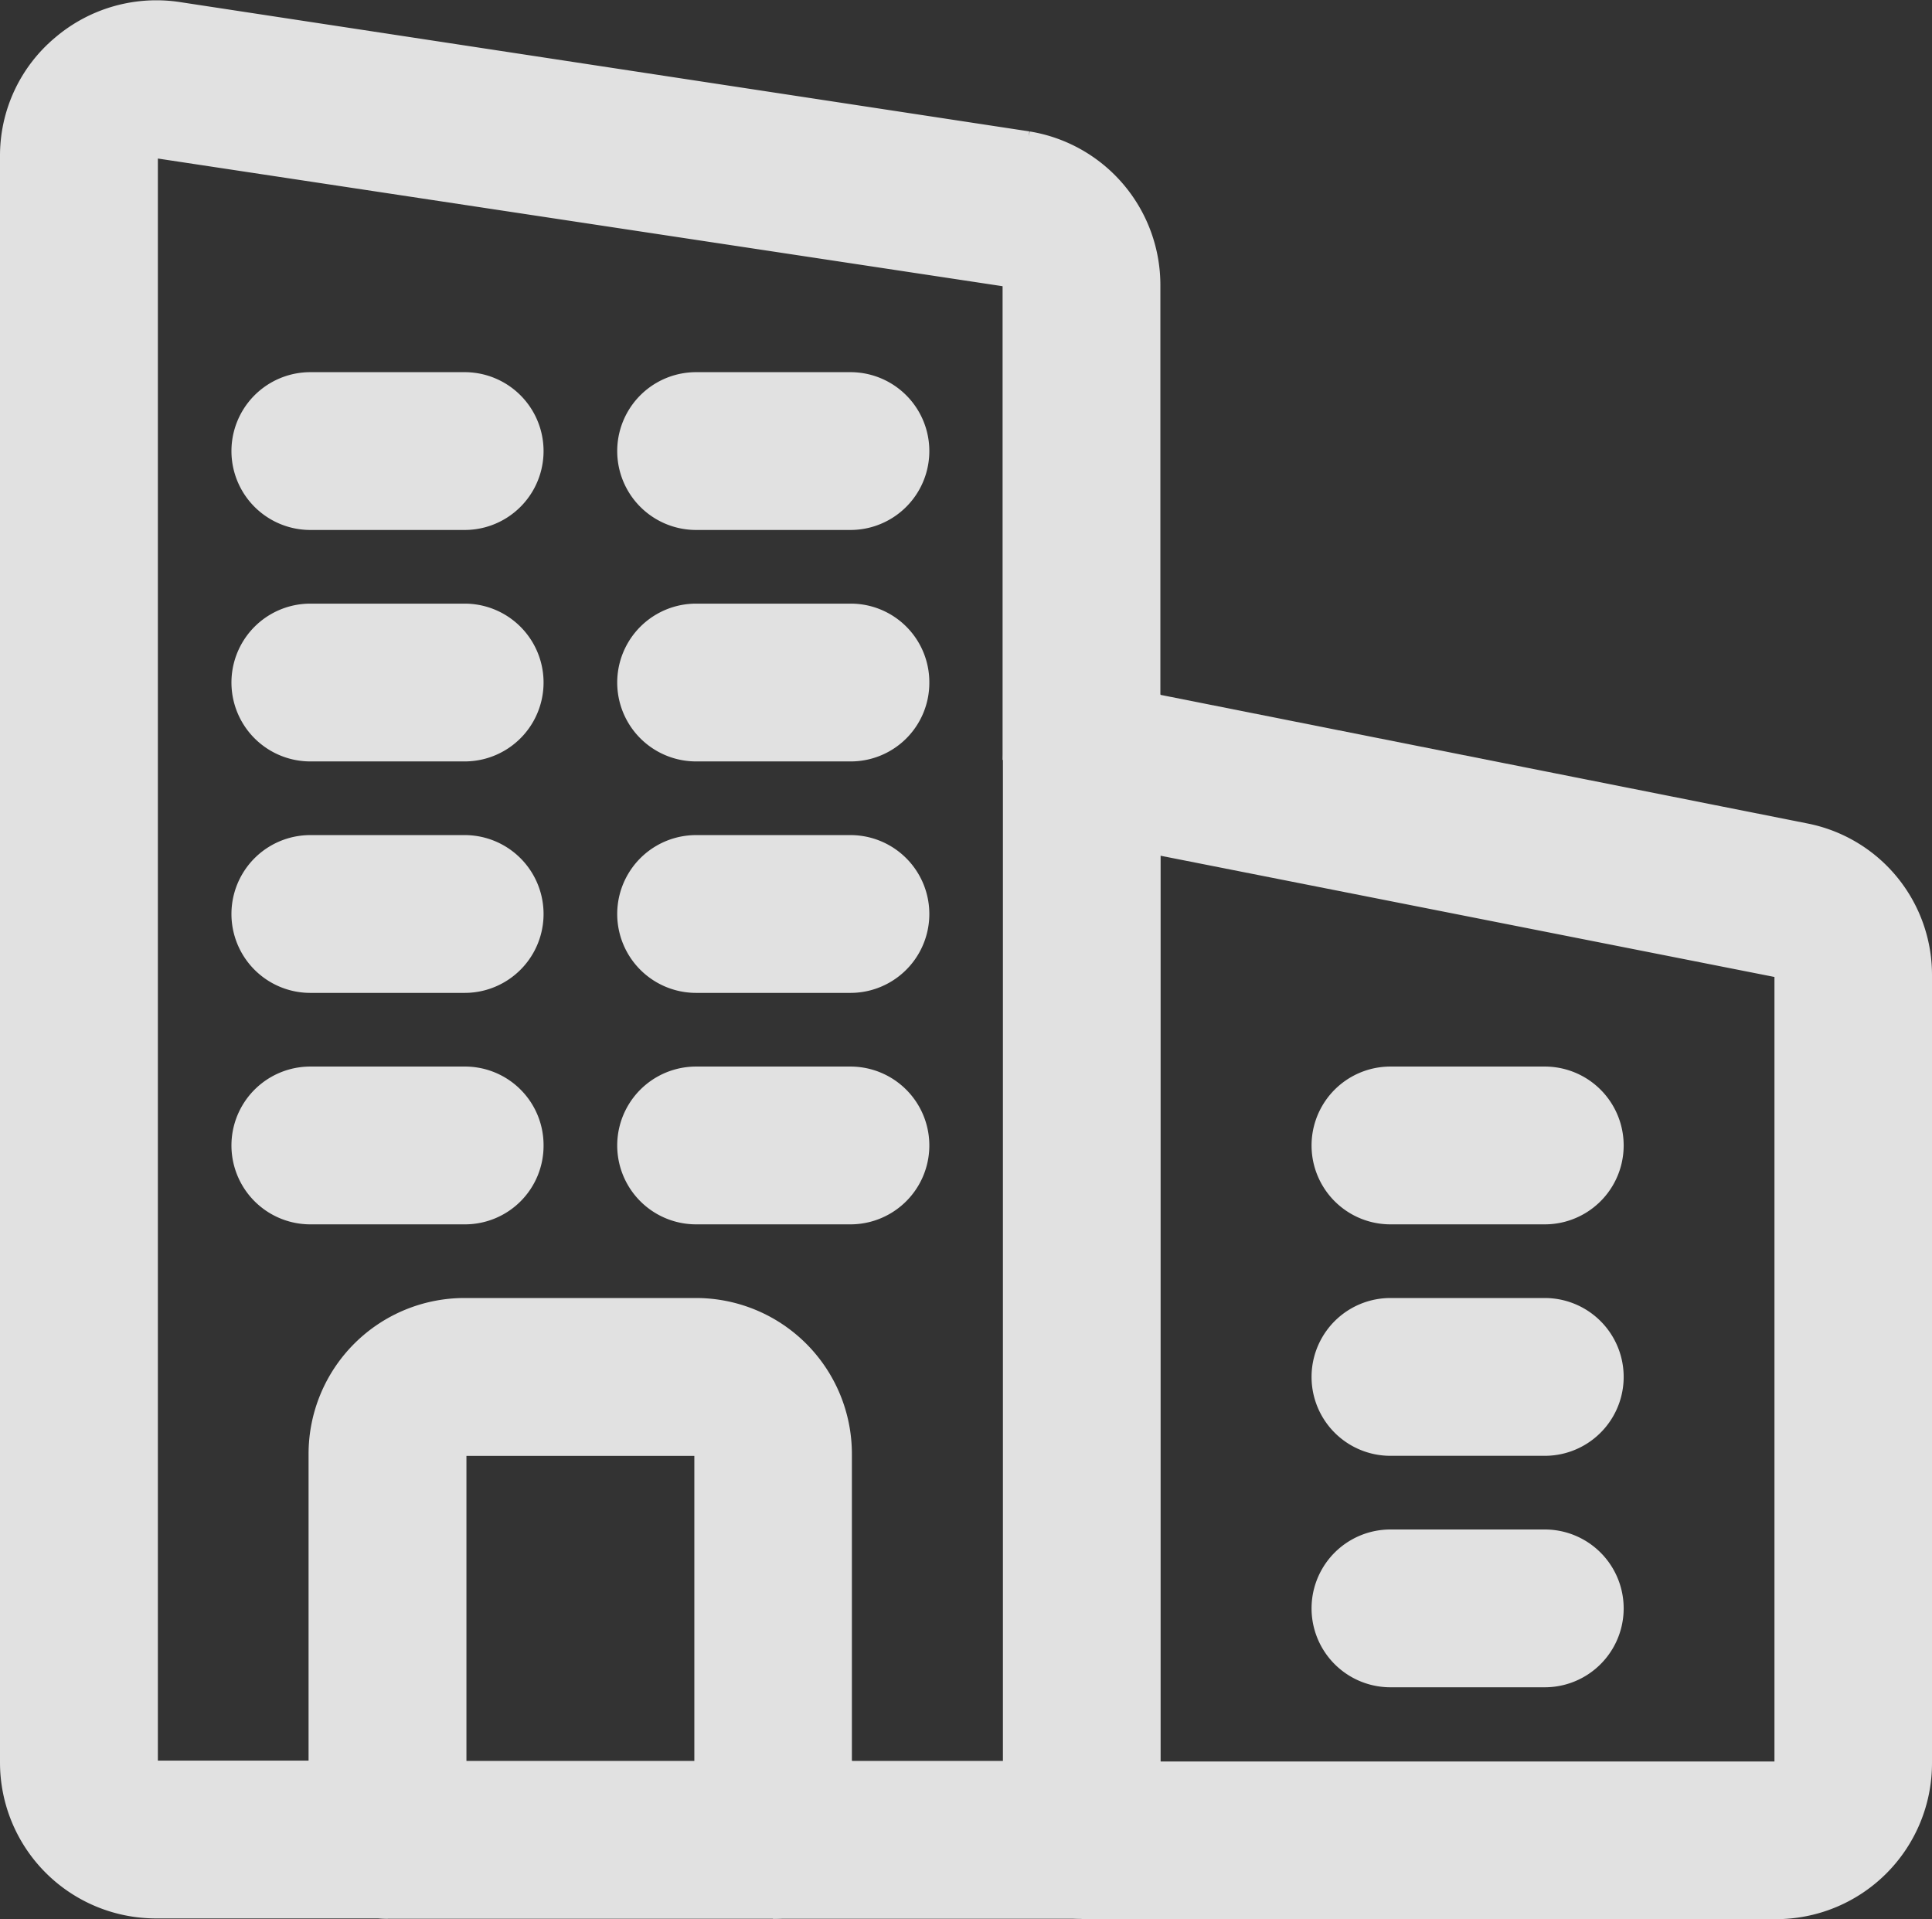
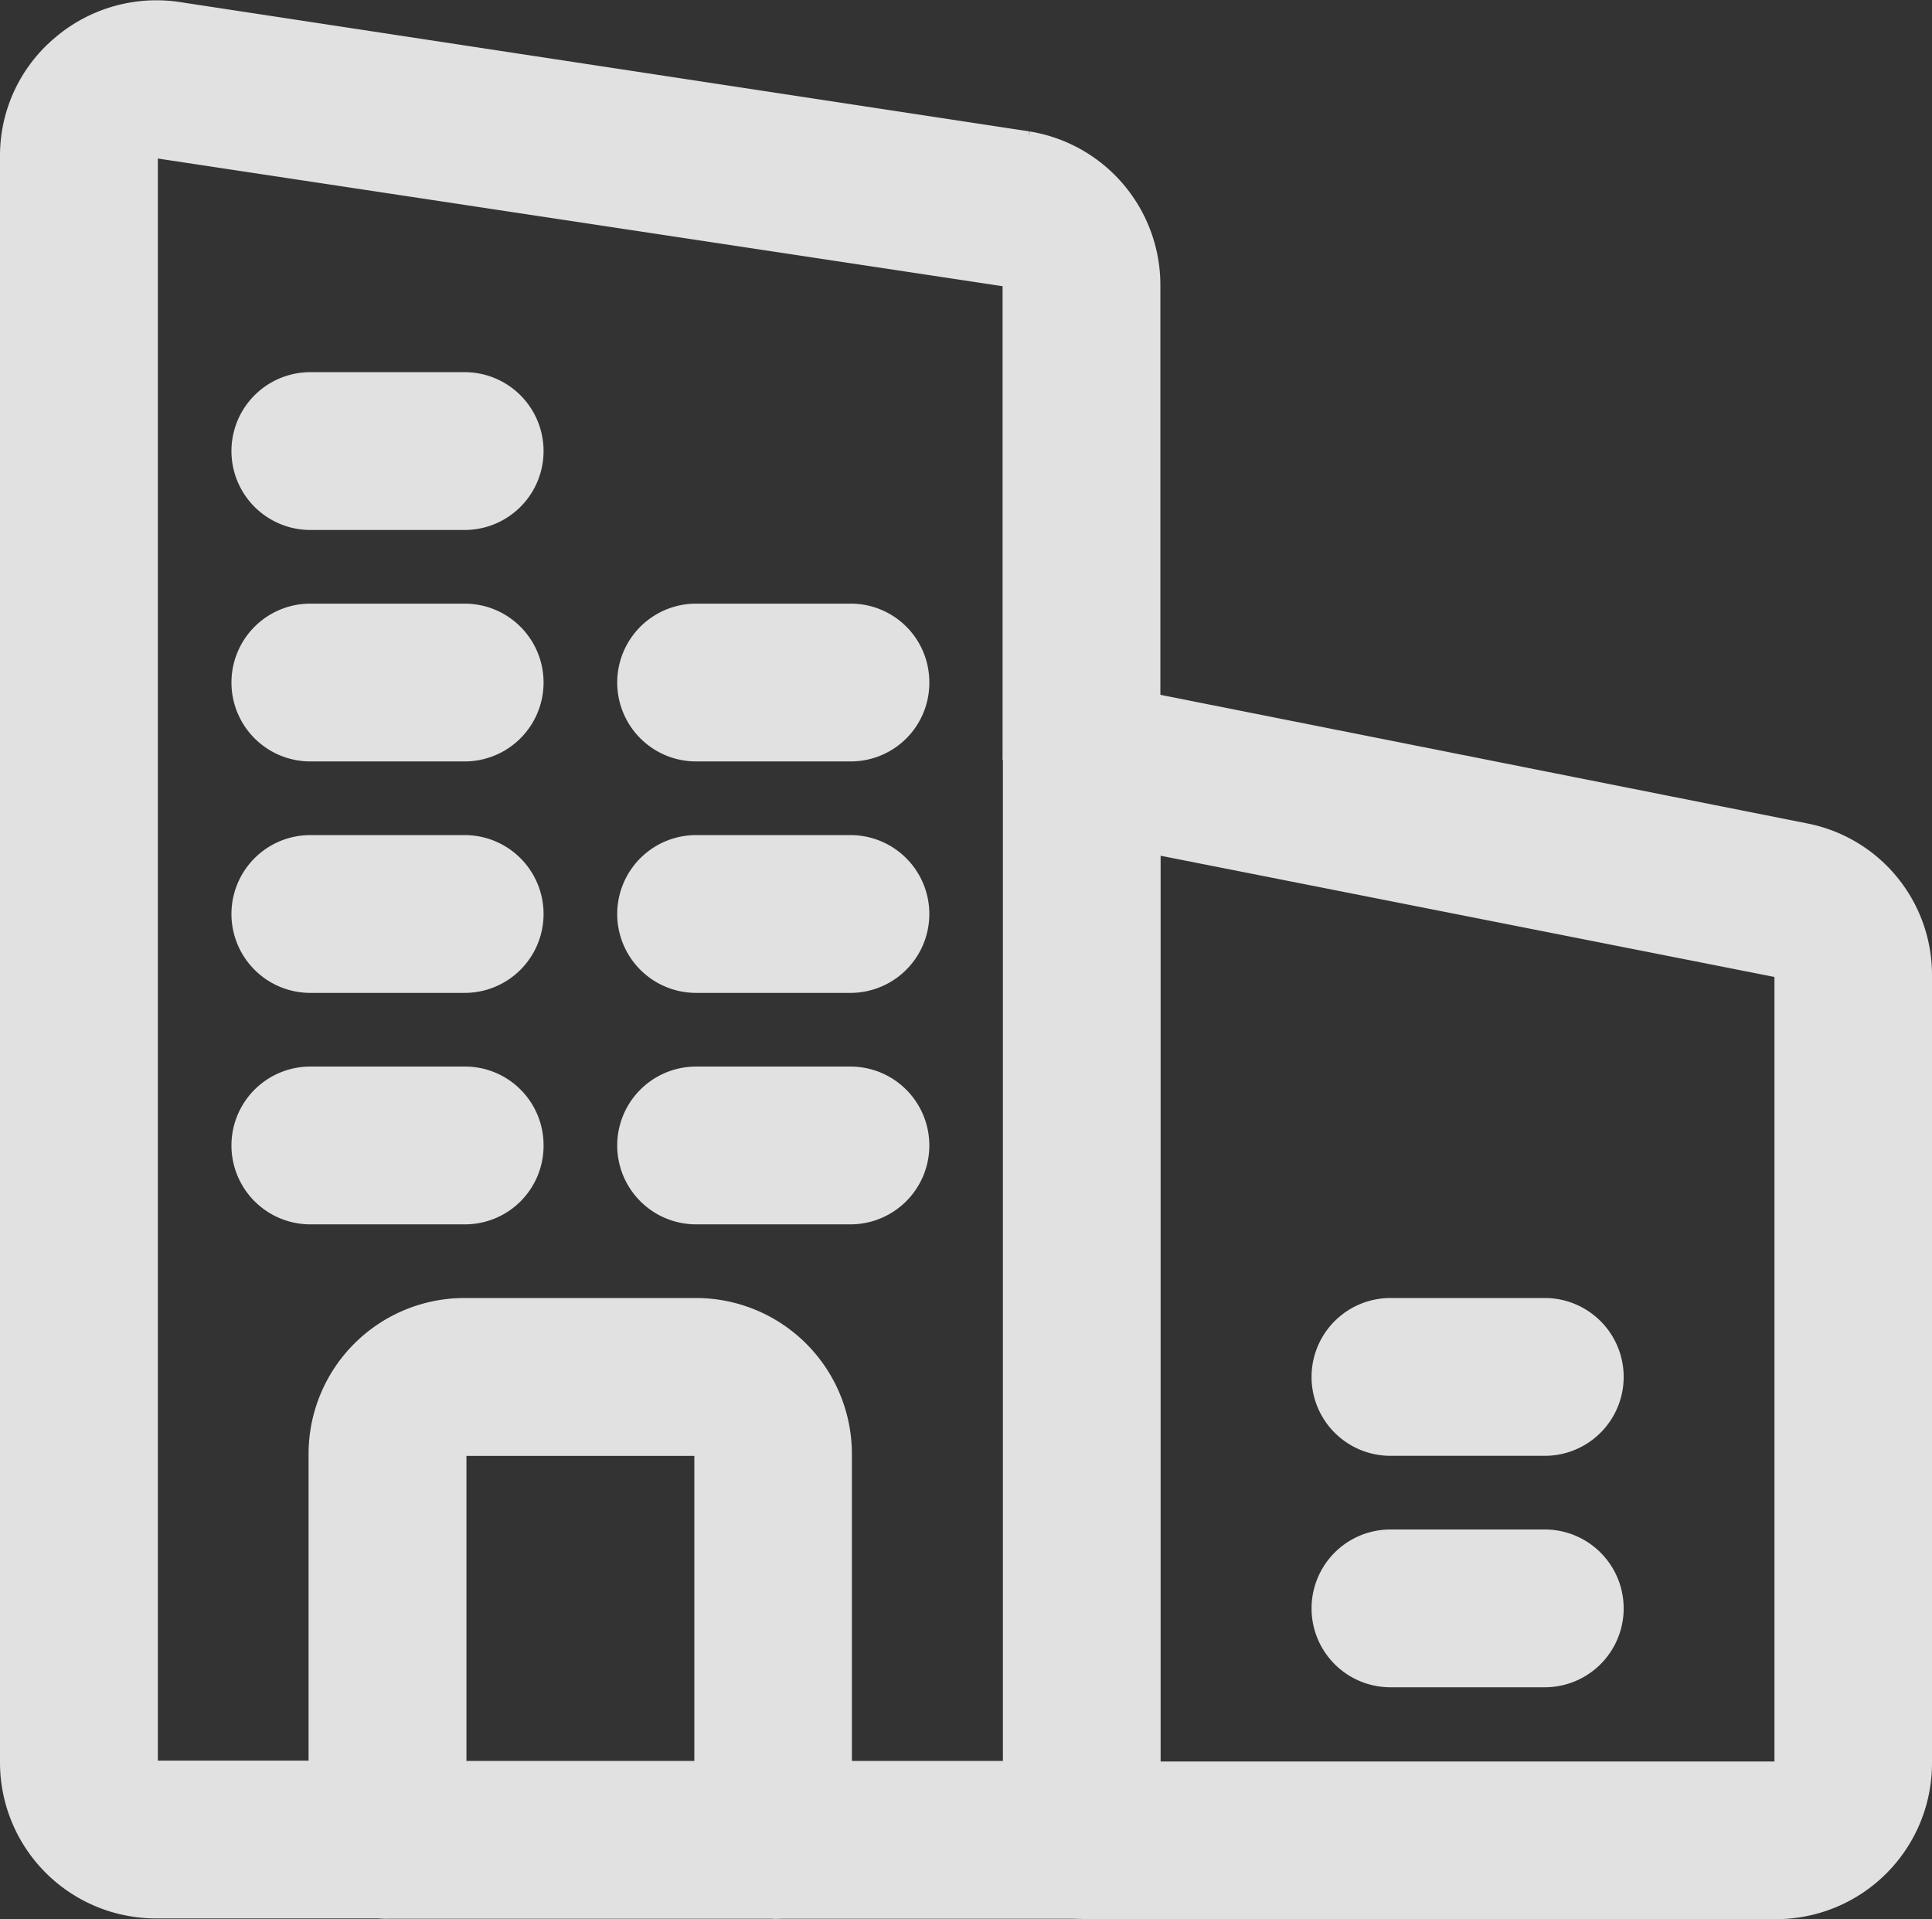
<svg xmlns="http://www.w3.org/2000/svg" width="23.949" height="23.788" viewBox="0 0 23.949 23.788">
  <rect x="0" y="0" width="23.949" height="23.788" fill="#333333" stroke="none" />
  <g id="company" transform="translate(0.5 0.504)" opacity="0.85">
    <path id="Path_30308" data-name="Path 30308" d="M13.978,9.09,22.4,10.764a1.413,1.413,0,0,1,1.138,1.4v9.755A1.433,1.433,0,0,1,22.1,23.354H13.5a.474.474,0,0,0,.478-.478V22.4h8.129a.48.48,0,0,0,.478-.478V12.16a.48.48,0,0,0-.373-.469l-8.234-1.626Z" transform="translate(-0.589 -0.57)" fill="#fff" stroke="#fff" stroke-width="1" />
-     <path id="Path_30309" data-name="Path 30309" d="M19.391,14a.478.478,0,1,1,0,.956H17.478a.478.478,0,0,1,0-.956Z" transform="translate(-0.742 -0.784)" fill="#fff" stroke="#fff" stroke-width="1" />
    <path id="Path_30310" data-name="Path 30310" d="M19.391,17a.478.478,0,1,1,0,.956H17.478a.478.478,0,0,1,0-.956Z" transform="translate(-0.742 -0.915)" fill="#fff" stroke="#fff" stroke-width="1" />
    <path id="Path_30311" data-name="Path 30311" d="M19.391,20a.478.478,0,1,1,0,.956H17.478a.478.478,0,0,1,0-.956Z" transform="translate(-0.742 -1.046)" fill="#fff" stroke="#fff" stroke-width="1" />
    <path id="Path_30312" data-name="Path 30312" d="M13.956,22.867a.478.478,0,1,1-.956,0V9.478a.508.508,0,0,1,.172-.373.5.5,0,0,1,.4-.1l.383.077V22.867Z" transform="translate(-0.568 -0.566)" fill="#fff" stroke="#fff" stroke-width="1" />
    <path id="Path_30313" data-name="Path 30313" d="M12.847,23v.478a.474.474,0,0,0,.478.478H9.5a.474.474,0,0,0,.478-.478V23Z" transform="translate(-0.415 -1.177)" fill="#fff" stroke="#fff" stroke-width="1" />
-     <path id="Path_30314" data-name="Path 30314" d="M10.391,5a.478.478,0,0,1,0,.956H8.478a.478.478,0,1,1,0-.956Z" transform="translate(-0.349 -0.391)" fill="#fff" stroke="#fff" stroke-width="1" />
    <path id="Path_30315" data-name="Path 30315" d="M10.869,8.478a.474.474,0,0,1-.478.478H8.478a.478.478,0,1,1,0-.956h1.913a.474.474,0,0,1,.478.478Z" transform="translate(-0.349 -0.522)" fill="#fff" stroke="#fff" stroke-width="1" />
    <path id="Path_30316" data-name="Path 30316" d="M10.391,11a.478.478,0,1,1,0,.956H8.478a.478.478,0,1,1,0-.956Z" transform="translate(-0.349 -0.653)" fill="#fff" stroke="#fff" stroke-width="1" />
    <path id="Path_30317" data-name="Path 30317" d="M10.391,14a.478.478,0,1,1,0,.956H8.478a.478.478,0,1,1,0-.956Z" transform="translate(-0.349 -0.784)" fill="#fff" stroke="#fff" stroke-width="1" />
    <path id="Path_30318" data-name="Path 30318" d="M5.869,14.478a.474.474,0,0,1-.478.478H3.478a.478.478,0,1,1,0-.956H5.391a.474.474,0,0,1,.478.478Z" transform="translate(-0.131 -0.784)" fill="#fff" stroke="#fff" stroke-width="1" />
    <path id="Path_30319" data-name="Path 30319" d="M5.391,5a.478.478,0,0,1,0,.956H3.478a.478.478,0,1,1,0-.956Z" transform="translate(-0.131 -0.391)" fill="#fff" stroke="#fff" stroke-width="1" />
    <path id="Path_30320" data-name="Path 30320" d="M5.391,8a.478.478,0,0,1,0,.956H3.478a.478.478,0,0,1,0-.956Z" transform="translate(-0.131 -0.522)" fill="#fff" stroke="#fff" stroke-width="1" />
    <path id="Path_30321" data-name="Path 30321" d="M5.391,11a.478.478,0,0,1,0,.956H3.478a.478.478,0,1,1,0-.956Z" transform="translate(-0.131 -0.653)" fill="#fff" stroke="#fff" stroke-width="1" />
    <path id="Path_30322" data-name="Path 30322" d="M8.782,18.435a.48.48,0,0,0-.478-.478H5.435a.474.474,0,0,0-.478.478v4.3H4v-4.3A1.433,1.433,0,0,1,5.435,17H8.3a1.433,1.433,0,0,1,1.435,1.435v4.3H8.782Z" transform="translate(-0.175 -0.915)" fill="#fff" stroke="#fff" stroke-width="1" />
    <path id="Path_30323" data-name="Path 30323" d="M4.956,23H9.738v.478a.474.474,0,0,1-.478.478H4.478A.474.474,0,0,1,4,23.478V23Z" transform="translate(-0.175 -1.177)" fill="#fff" stroke="#fff" stroke-width="1" />
    <path id="Path_30324" data-name="Path 30324" d="M1.674.2l10.51,1.6a1.429,1.429,0,0,1,1.2,1.415V8.7L13,8.623a.5.5,0,0,0-.4.1.508.508,0,0,0-.172.373V3.212a.483.483,0,0,0-.4-.478L1.521,1.146a.265.265,0,0,0-.086-.01.451.451,0,0,0-.306.115.457.457,0,0,0-.172.363V21.526A.48.48,0,0,0,1.435,22h2.39v.478a.474.474,0,0,0,.478.478H1.435A1.433,1.433,0,0,1,0,21.526V1.615A1.408,1.408,0,0,1,.507.524,1.436,1.436,0,0,1,1.674.2Z" transform="translate(0 -0.181)" fill="#fff" stroke="#fff" stroke-width="1" />
  </g>
</svg>